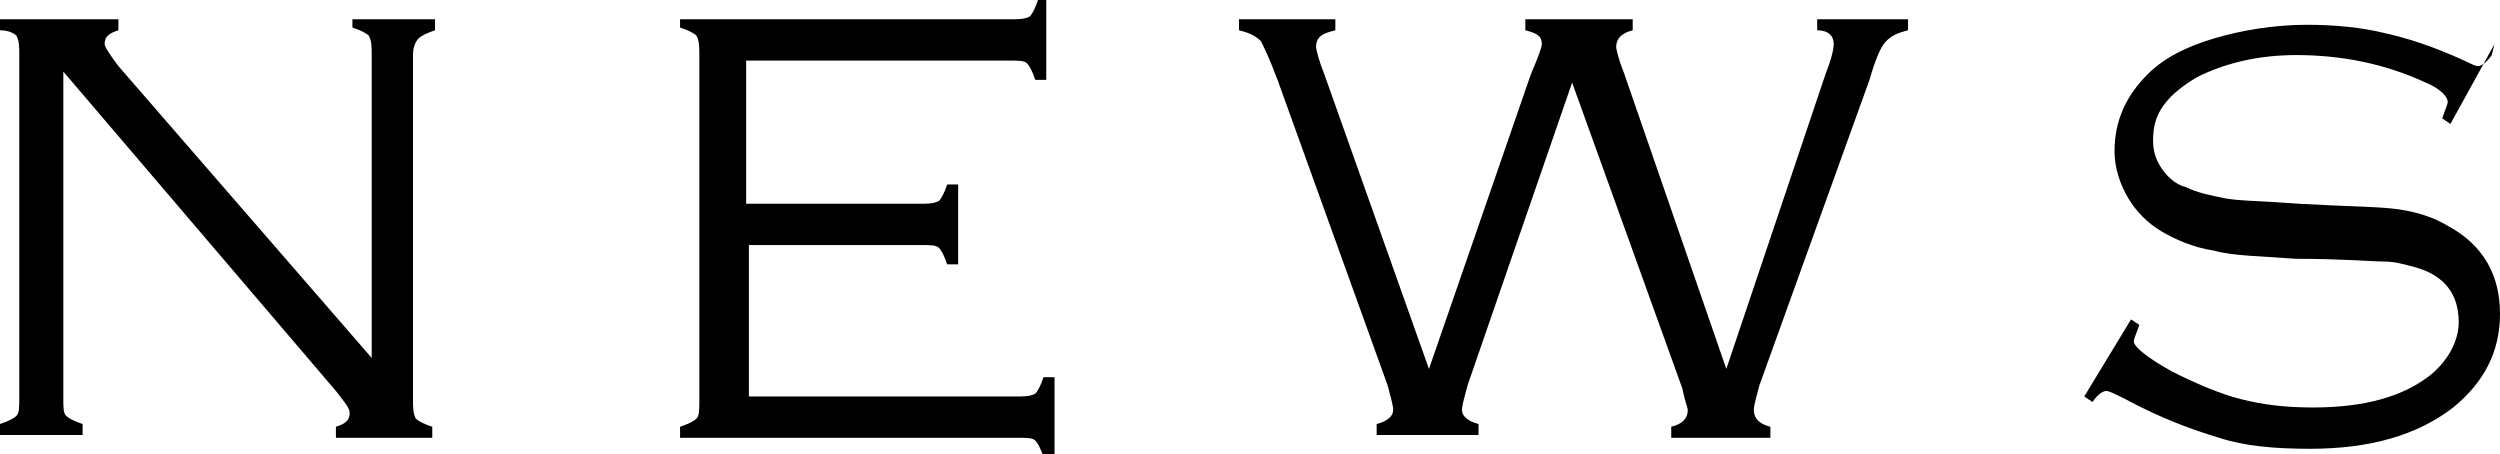
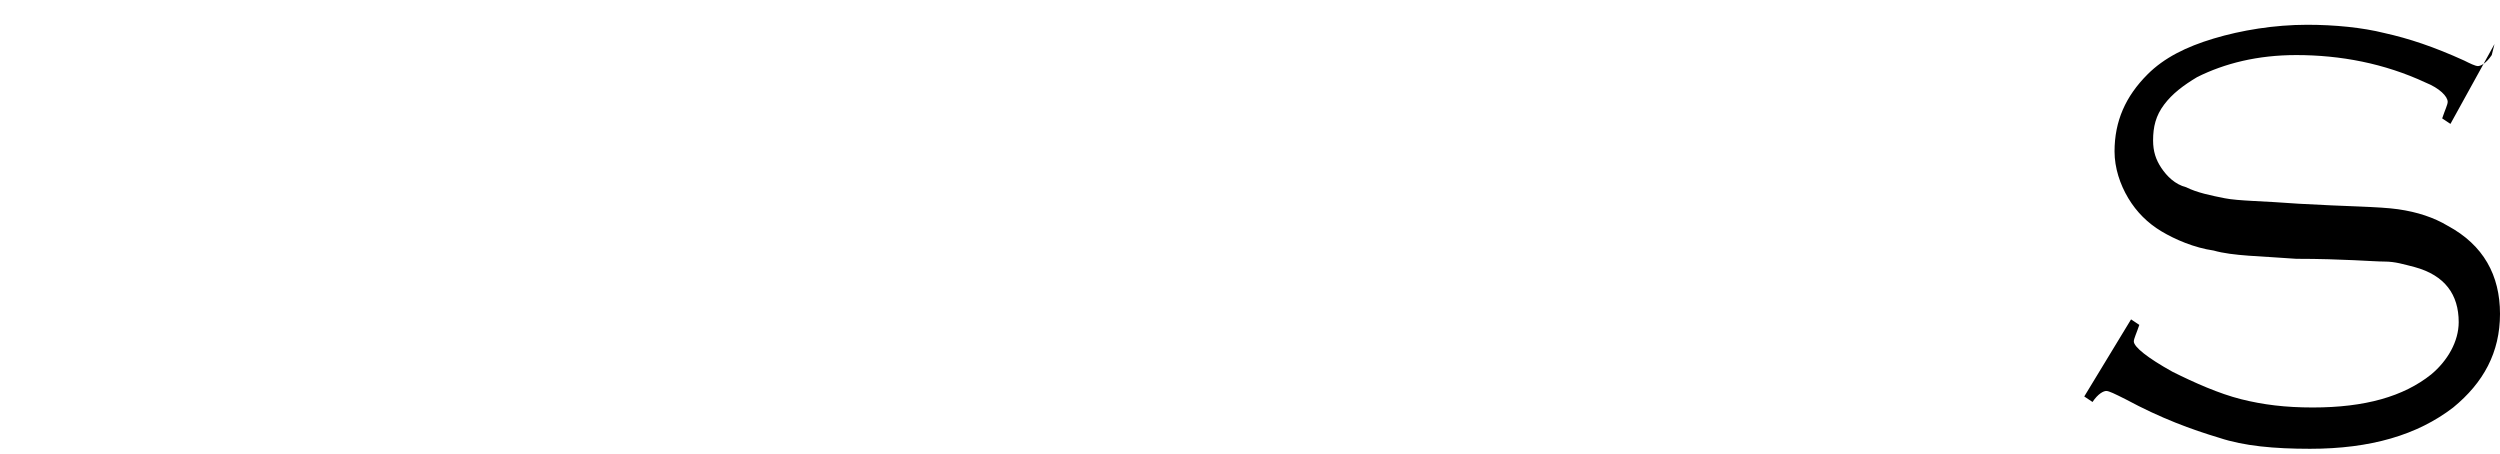
<svg xmlns="http://www.w3.org/2000/svg" width="90.8px" height="16.5px" viewBox="0 0 90.8 16.5">
  <g>
    <g>
-       <path d="M2.3,2.6v11.9c0,0.3,0,0.5,0.1,0.6c0.1,0.1,0.3,0.2,0.6,0.3v0.4H0v-0.4c0.3-0.1,0.5-0.2,0.6-0.3c0.1-0.1,0.1-0.3,0.1-0.7    V2c0-0.3,0-0.5-0.1-0.7C0.5,1.2,0.3,1.1,0,1.1V0.7h4.3v0.4C4,1.2,3.8,1.3,3.8,1.6C3.8,1.7,4,2,4.3,2.4L13.5,13V2    c0-0.3,0-0.5-0.1-0.7c-0.1-0.1-0.3-0.2-0.6-0.3V0.7h3v0.4c-0.3,0.1-0.5,0.2-0.6,0.3C15.1,1.5,15,1.7,15,2v12.5    c0,0.3,0,0.5,0.1,0.7c0.1,0.1,0.3,0.2,0.6,0.3v0.4h-3.5v-0.4c0.3-0.1,0.5-0.2,0.5-0.5c0-0.2-0.2-0.4-0.5-0.8L2.3,2.6z" />
-       <path d="M27.2,8.8v5.6h9.7c0.3,0,0.5,0,0.7-0.1c0.1-0.1,0.2-0.3,0.3-0.6h0.4v2.9h-0.4c-0.1-0.3-0.2-0.5-0.3-0.6    c-0.1-0.1-0.3-0.1-0.7-0.1H24.7v-0.4c0.3-0.1,0.5-0.2,0.6-0.3c0.1-0.1,0.1-0.3,0.1-0.7V2c0-0.3,0-0.5-0.1-0.7    c-0.1-0.1-0.3-0.2-0.6-0.3V0.7h12c0.3,0,0.5,0,0.7-0.1c0.1-0.1,0.2-0.3,0.3-0.6H38v2.9h-0.4c-0.1-0.3-0.2-0.5-0.3-0.6    c-0.1-0.1-0.3-0.1-0.7-0.1h-9.5v5.2h6.3c0.3,0,0.5,0,0.7-0.1c0.1-0.1,0.2-0.3,0.3-0.6h0.4v2.9h-0.4c-0.1-0.3-0.2-0.5-0.3-0.6    c-0.1-0.1-0.3-0.1-0.7-0.1H27.2z" />
-       <path d="M57.1,3l-3.8,11c-0.1,0.4-0.2,0.7-0.2,0.9c0,0.2,0.2,0.4,0.6,0.5v0.4h-3.7v-0.4c0.4-0.1,0.6-0.3,0.6-0.5    c0-0.2-0.1-0.5-0.2-0.9l-4-11.1c-0.3-0.8-0.5-1.2-0.6-1.4c-0.2-0.2-0.4-0.3-0.8-0.4V0.7h3.5v0.4c-0.4,0.1-0.7,0.2-0.7,0.6    c0,0.1,0.1,0.5,0.3,1l3.8,10.7l3.7-10.7C55.9,2,56,1.7,56,1.6c0-0.3-0.2-0.4-0.6-0.5V0.7h3.9v0.4c-0.4,0.1-0.6,0.3-0.6,0.6    c0,0.1,0.1,0.5,0.3,1l3.7,10.7l3.6-10.7c0.2-0.5,0.3-0.9,0.3-1.1c0-0.3-0.2-0.5-0.6-0.5V0.7h3.3v0.4c-0.4,0.1-0.6,0.2-0.8,0.4    c-0.2,0.2-0.4,0.7-0.6,1.4L63.9,14c-0.1,0.4-0.2,0.7-0.2,0.9c0,0.3,0.2,0.5,0.6,0.6v0.4h-3.6v-0.4c0.4-0.1,0.6-0.3,0.6-0.6    c0-0.1-0.1-0.3-0.2-0.8L57.1,3z" />
      <path d="M90.6,1.6L89,4.5l-0.3-0.2c0.1-0.3,0.2-0.5,0.2-0.6c0-0.2-0.3-0.5-0.8-0.7c-1.5-0.7-3.1-1-4.7-1c-1.4,0-2.6,0.3-3.6,0.8    c-0.5,0.3-0.9,0.6-1.2,1c-0.3,0.4-0.4,0.8-0.4,1.3c0,0.4,0.1,0.7,0.3,1c0.2,0.3,0.5,0.6,0.9,0.7c0.4,0.2,0.9,0.3,1.4,0.4    c0.5,0.1,1.4,0.1,2.7,0.2c1.7,0.1,2.9,0.1,3.6,0.2c0.7,0.1,1.3,0.3,1.8,0.6c1.3,0.7,1.9,1.8,1.9,3.2c0,1.4-0.6,2.5-1.7,3.4    c-1.3,1-3,1.5-5.2,1.5c-1.3,0-2.4-0.1-3.3-0.4c-1-0.3-2.1-0.7-3.4-1.4c-0.4-0.2-0.6-0.3-0.7-0.3c-0.1,0-0.3,0.1-0.5,0.4l-0.3-0.2    l1.7-2.8l0.3,0.2c-0.1,0.3-0.2,0.5-0.2,0.6c0,0.2,0.5,0.6,1.4,1.1c0.8,0.4,1.7,0.8,2.5,1c0.8,0.2,1.6,0.3,2.6,0.3    c1.9,0,3.3-0.4,4.3-1.2c0.6-0.5,1-1.2,1-1.9c0-1-0.5-1.7-1.6-2c-0.4-0.1-0.7-0.2-1.1-0.2c-0.4,0-1.5-0.1-3.2-0.1    c-1.3-0.1-2.3-0.1-3-0.3c-0.7-0.1-1.4-0.4-1.9-0.7c-0.5-0.3-0.9-0.7-1.2-1.2c-0.3-0.5-0.5-1.1-0.5-1.7c0-1.1,0.4-2,1.2-2.8    c0.6-0.6,1.4-1,2.4-1.3c1-0.3,2.2-0.5,3.4-0.5c1,0,2,0.1,2.8,0.3c0.9,0.2,1.8,0.5,2.9,1c0.2,0.1,0.4,0.2,0.5,0.2    c0.1,0,0.3-0.1,0.5-0.4L90.6,1.6z" />
    </g>
  </g>
</svg>